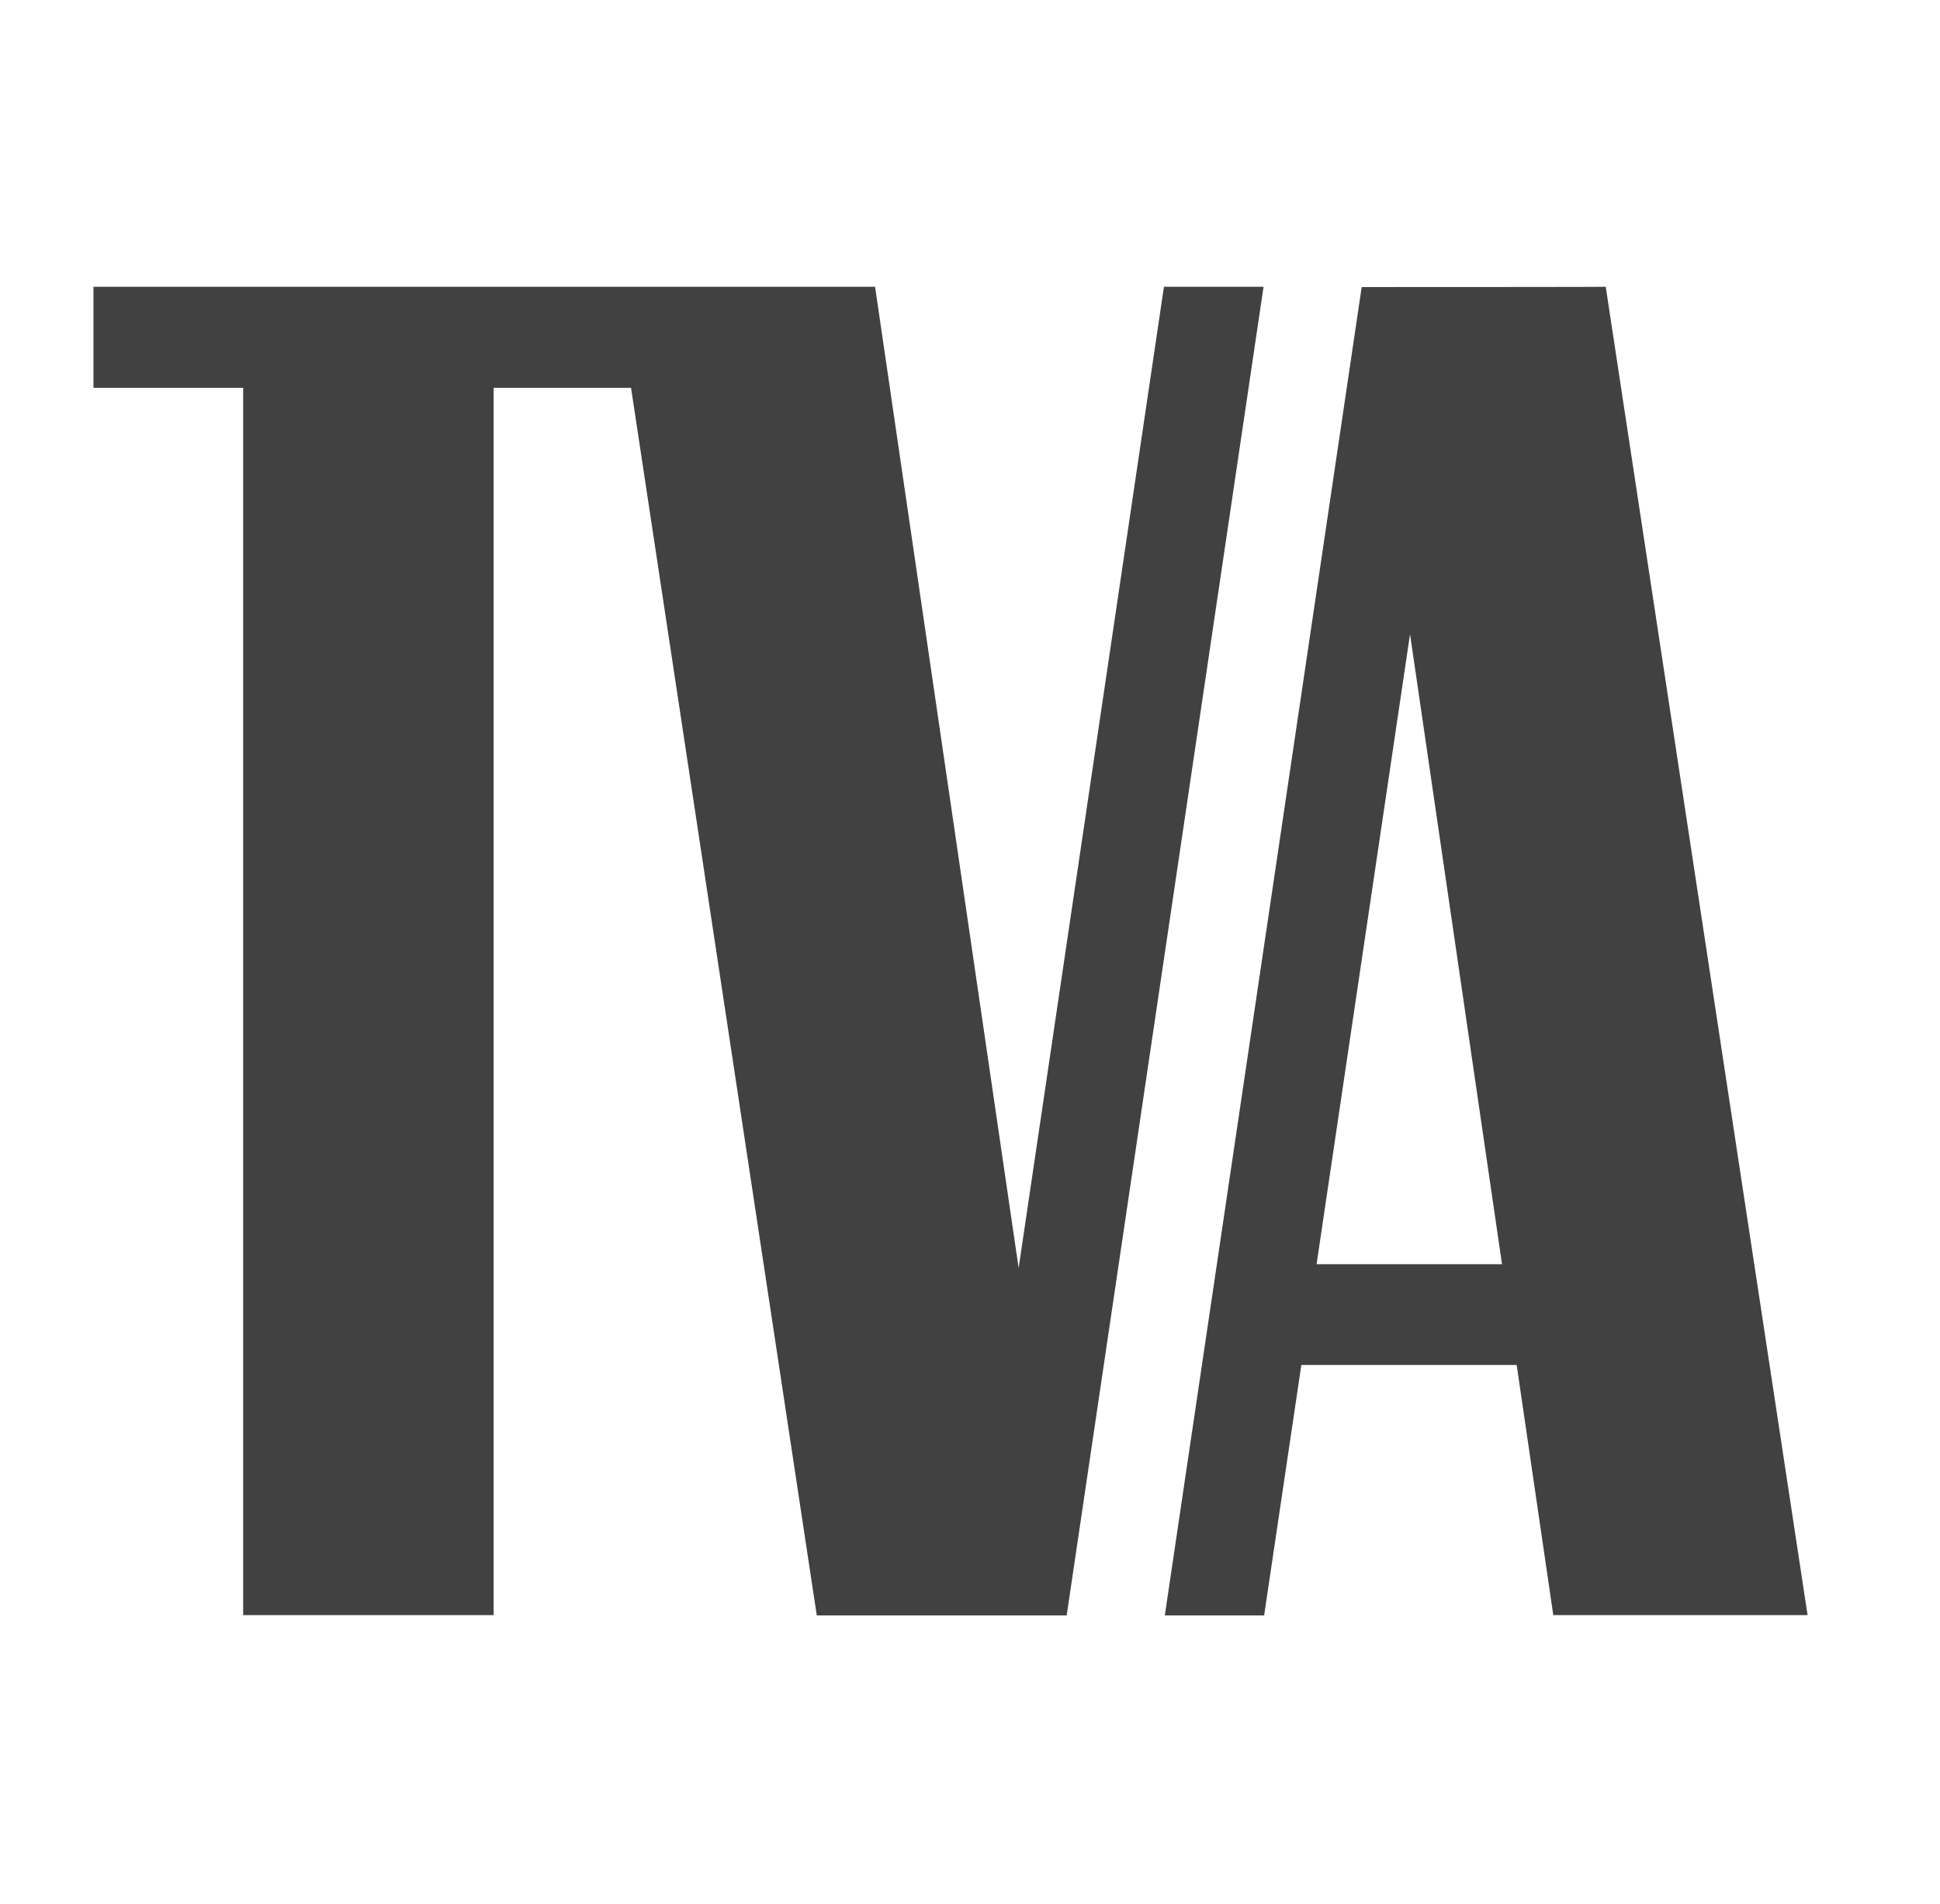
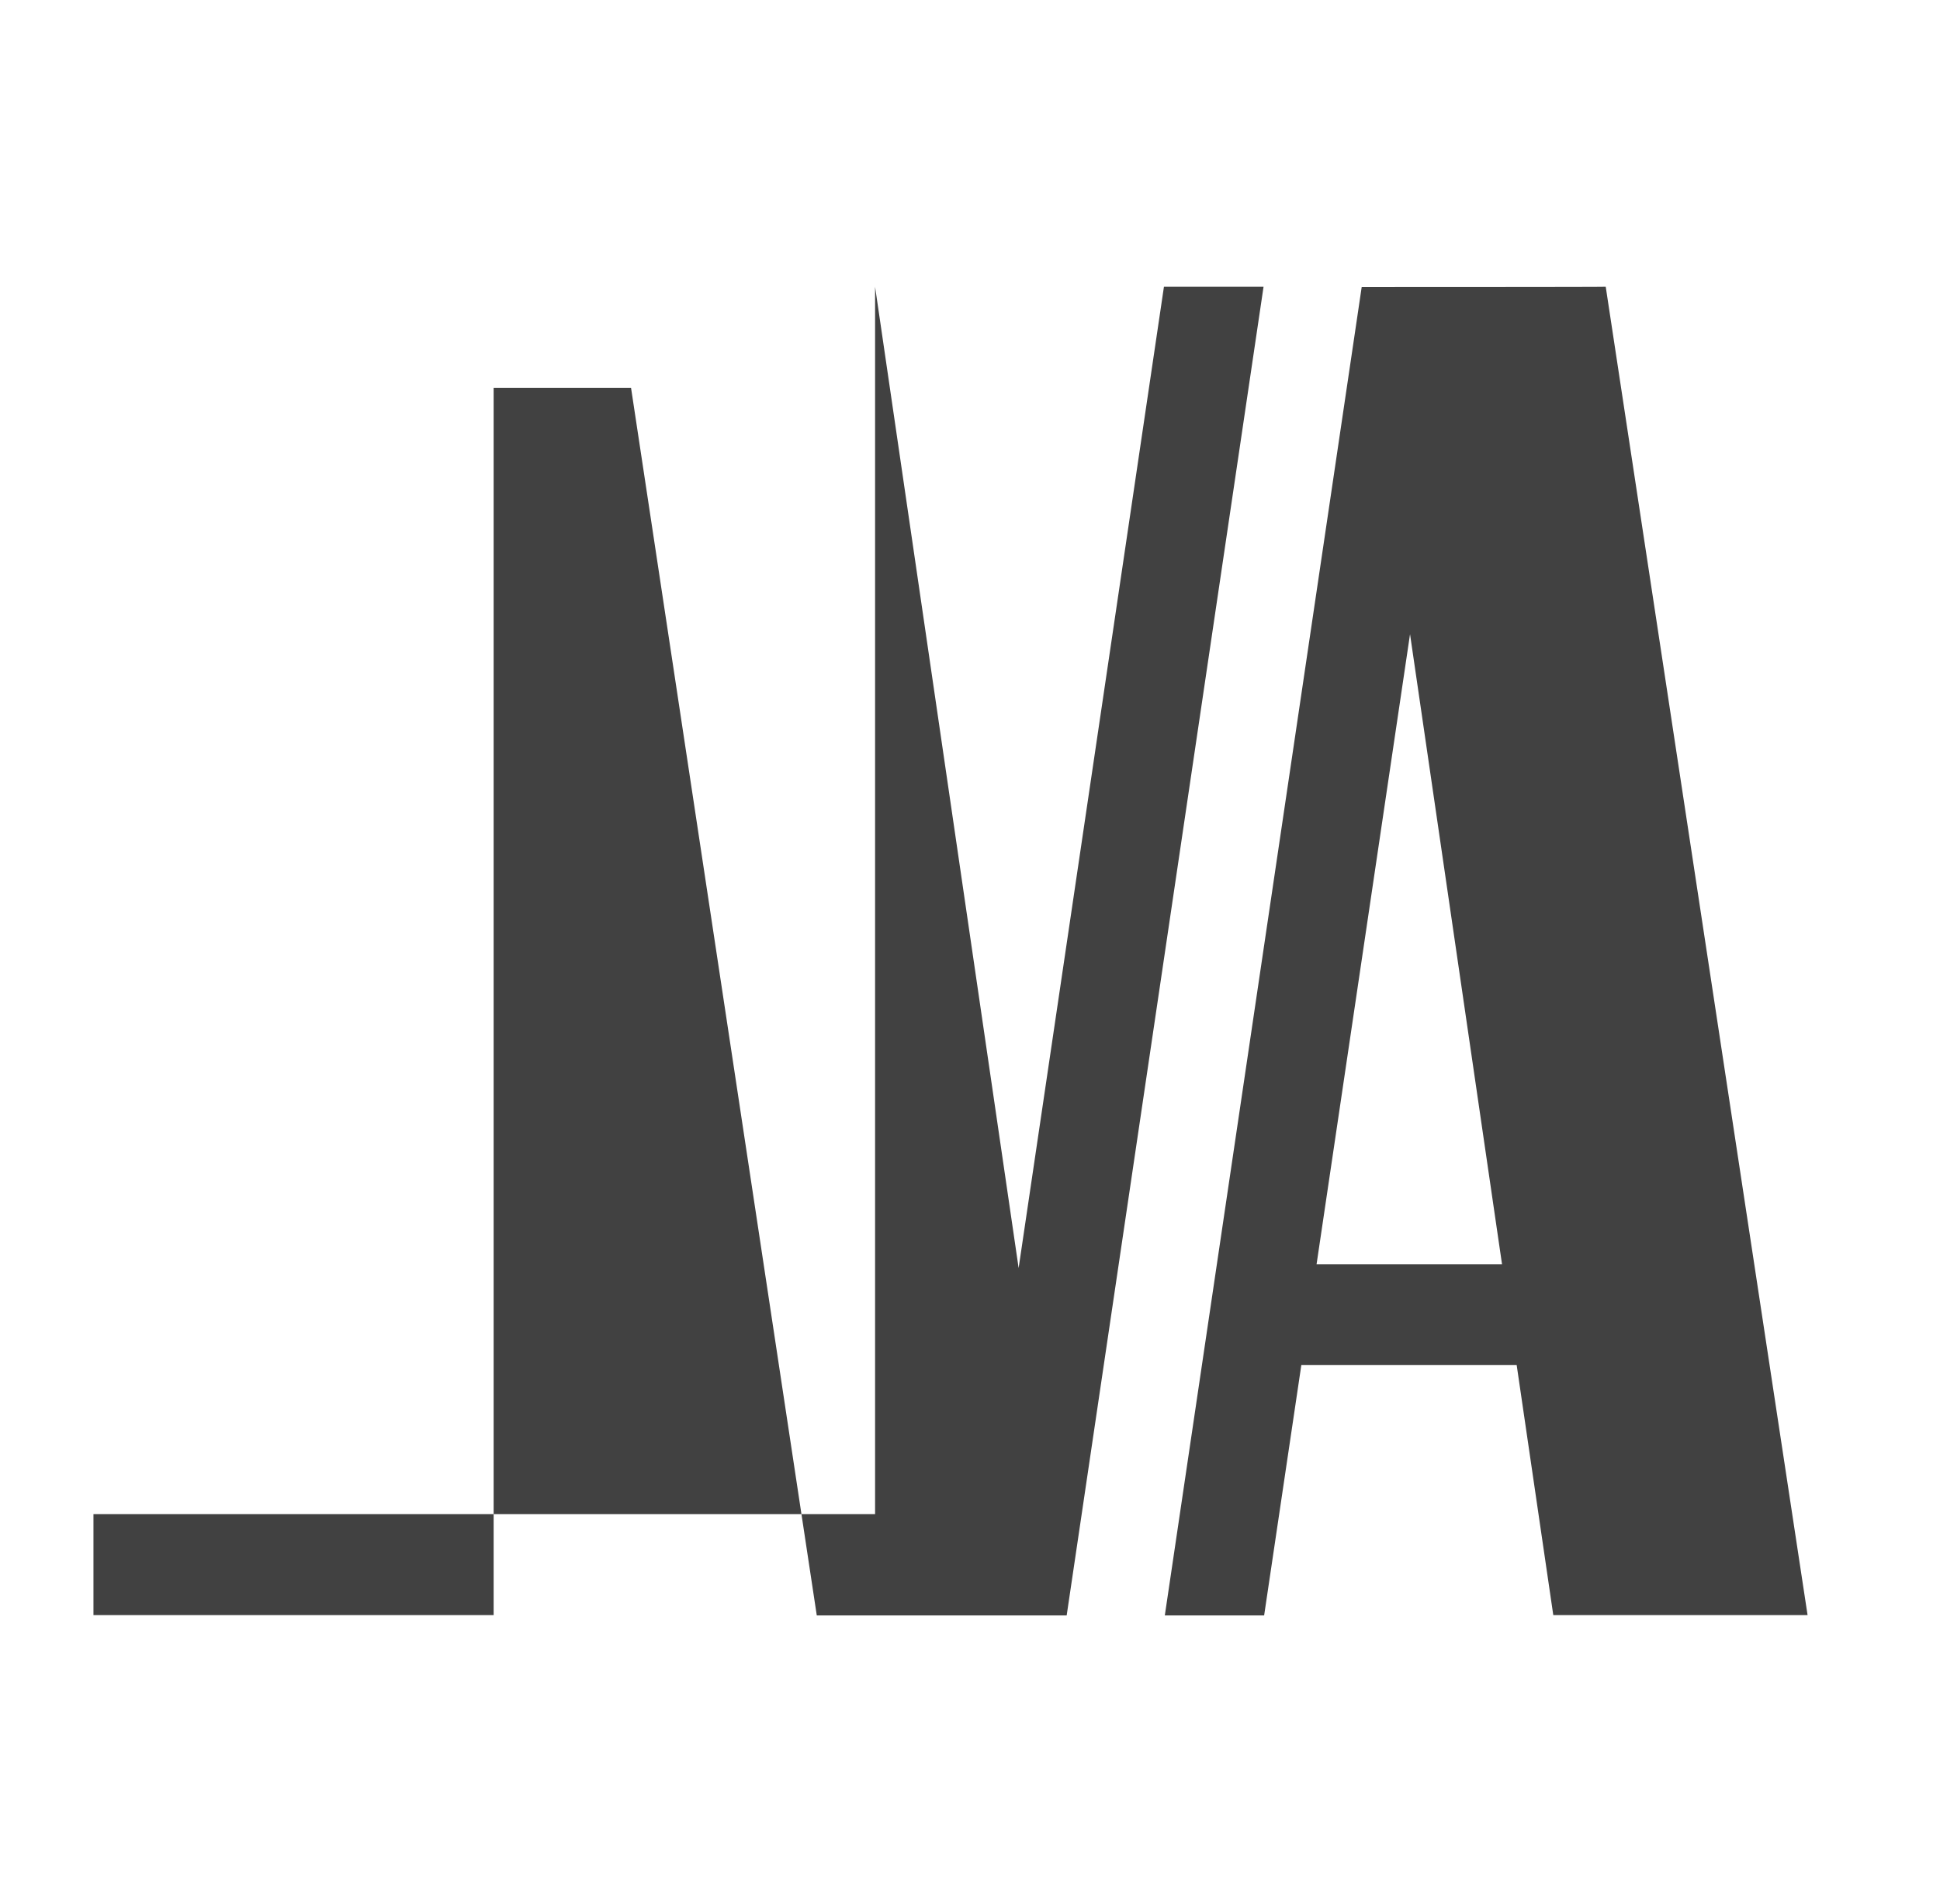
<svg xmlns="http://www.w3.org/2000/svg" id="Layer_1" data-name="Layer 1" viewBox="0 0 66.22 65">
  <defs>
    <style>
      .cls-1 {
        fill: #414141;
        fill-rule: evenodd;
      }
    </style>
  </defs>
-   <path id="a" class="cls-1" d="M29.87,9.79l4.9,33.5,4.96-33.5h3.4s-6.72,45.36-6.72,45.36h-8.53s-6.34-41.91-6.34-41.91h-4.69v41.9h-8.55V13.24H3.19v-3.45h26.68,0ZM54.81,9.79l6.89,45.35h-8.68l-1.25-8.54h-7.35l-1.27,8.55h-3.39l6.72-45.35s8.33,0,8.32-.01ZM48.13,21.65l-3.19,21.51h6.33l-3.14-21.51Z" />
+   <path id="a" class="cls-1" d="M29.87,9.79l4.9,33.5,4.96-33.5h3.4s-6.72,45.36-6.72,45.36h-8.53s-6.34-41.91-6.34-41.91h-4.69v41.9h-8.55H3.19v-3.45h26.68,0ZM54.81,9.79l6.89,45.35h-8.68l-1.25-8.54h-7.35l-1.27,8.55h-3.39l6.72-45.35s8.33,0,8.32-.01ZM48.13,21.65l-3.19,21.51h6.33l-3.14-21.51Z" />
</svg>